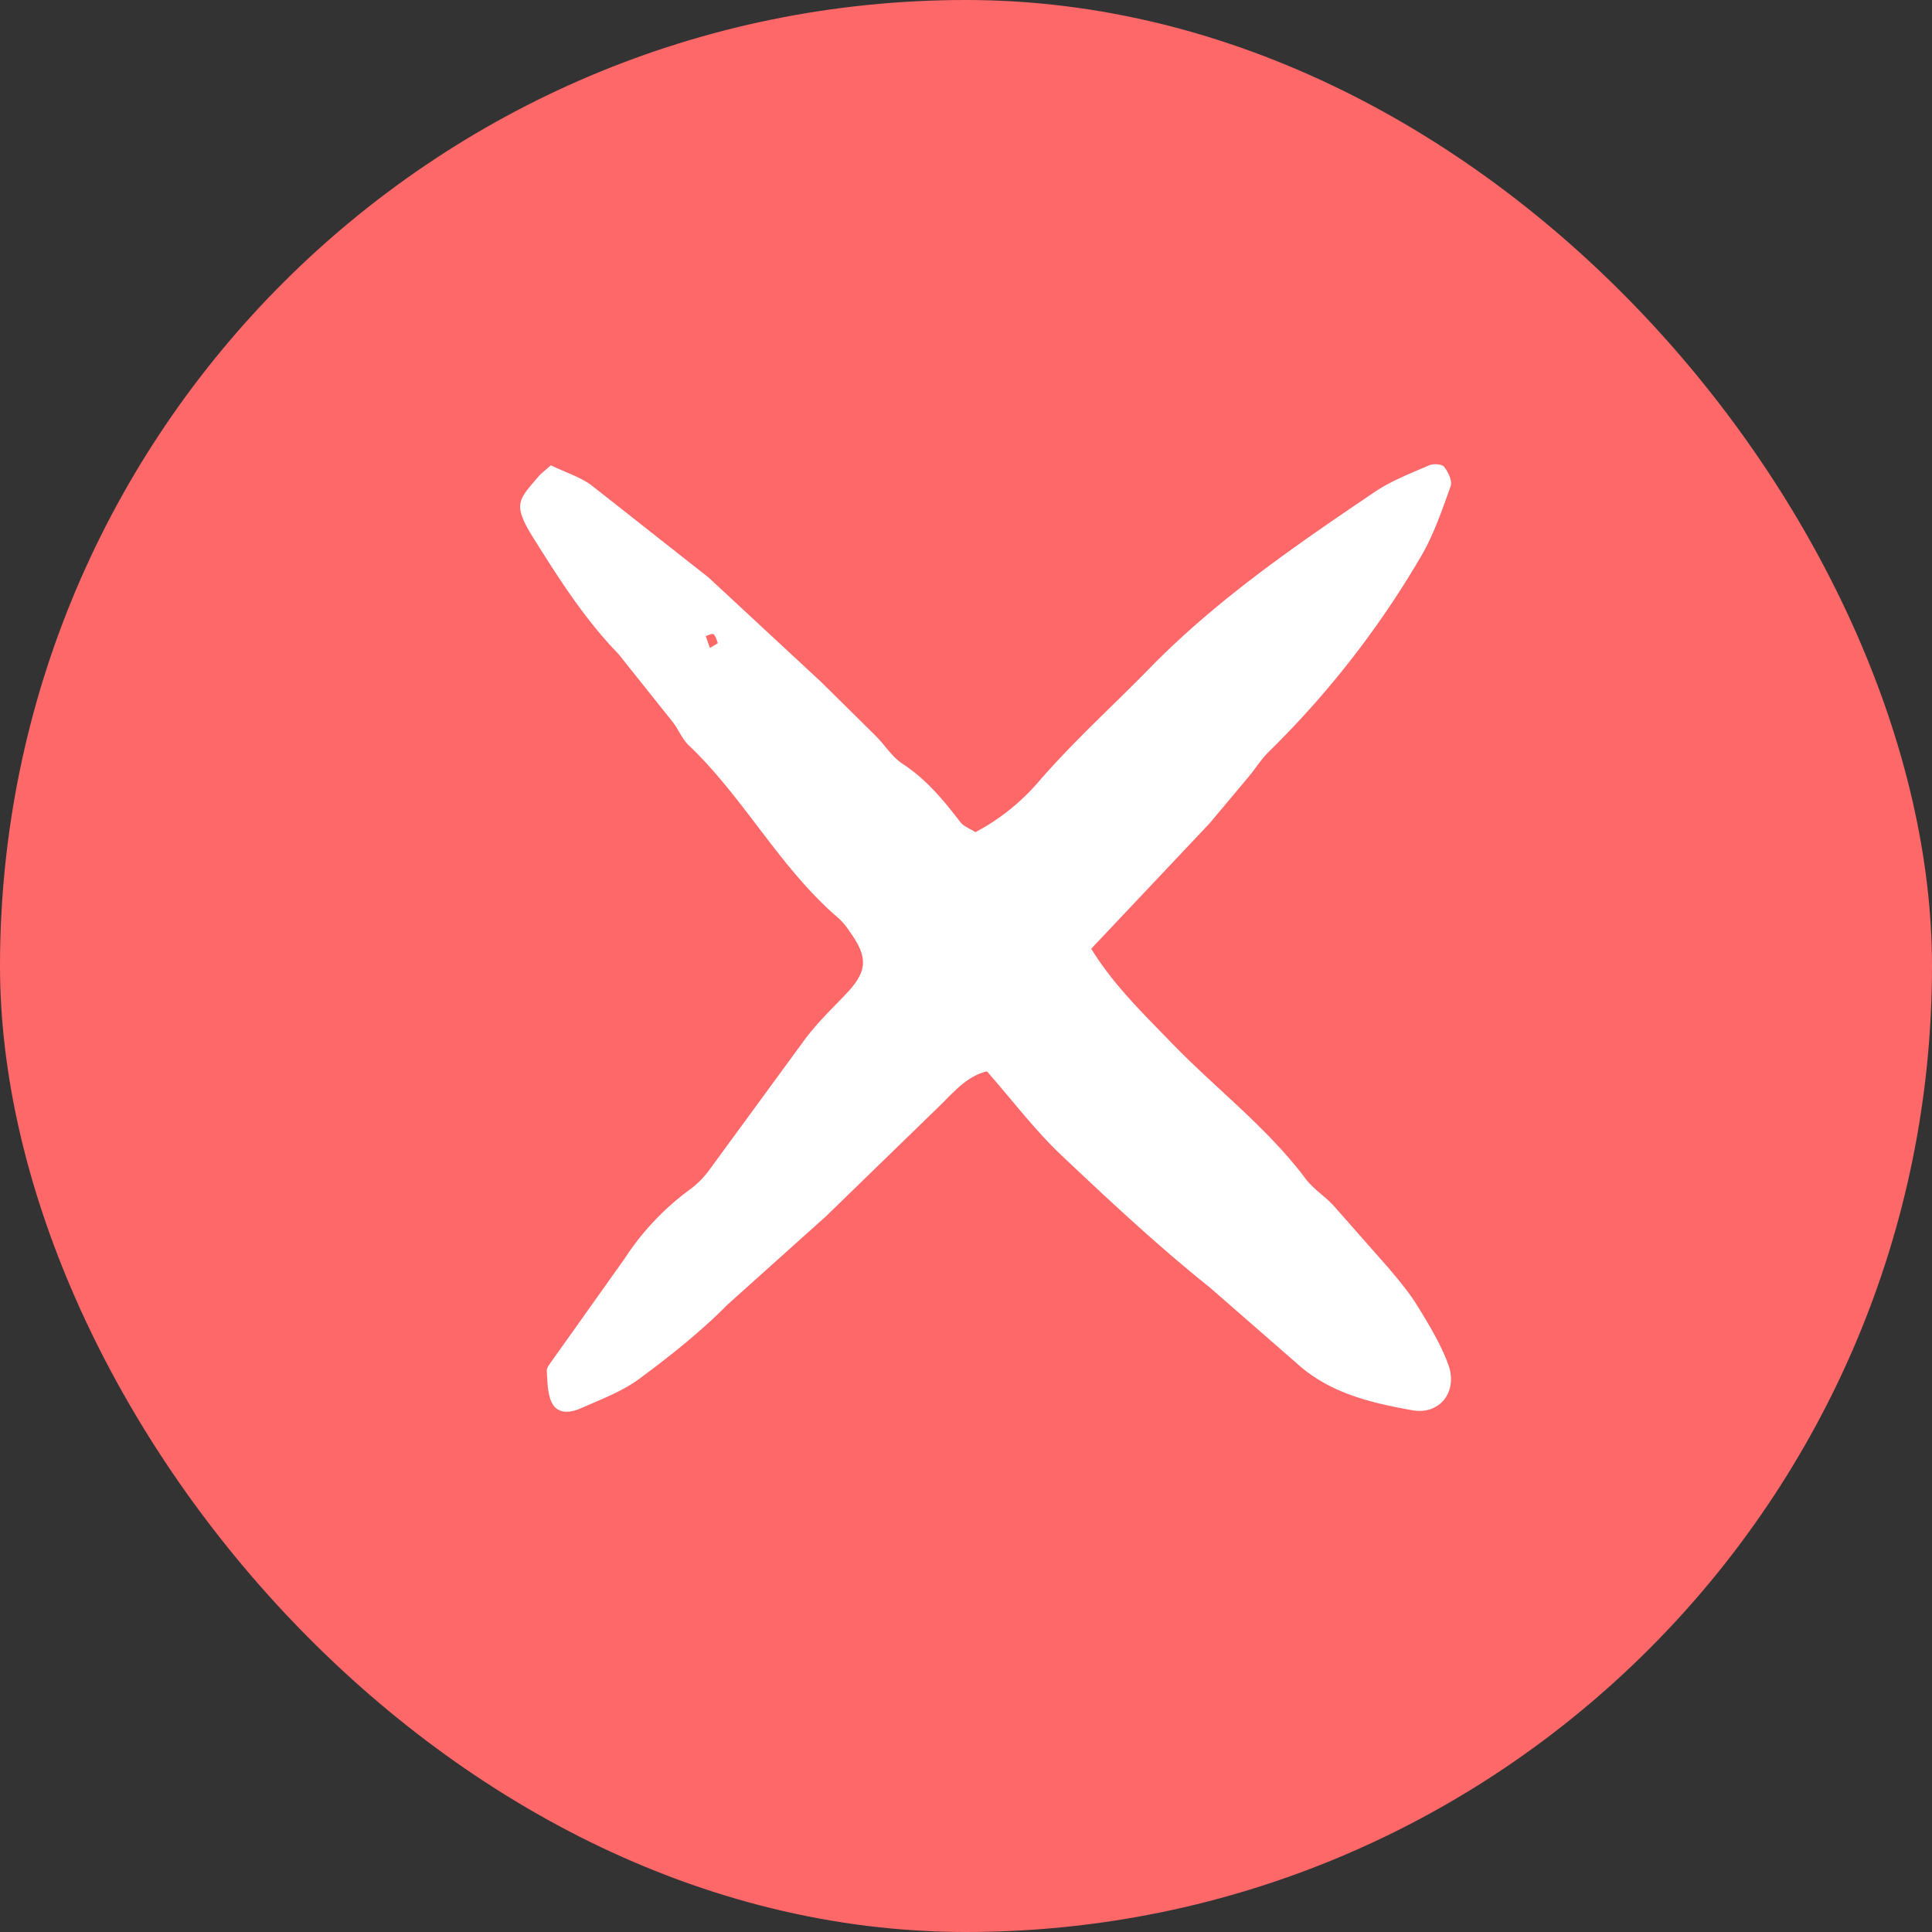
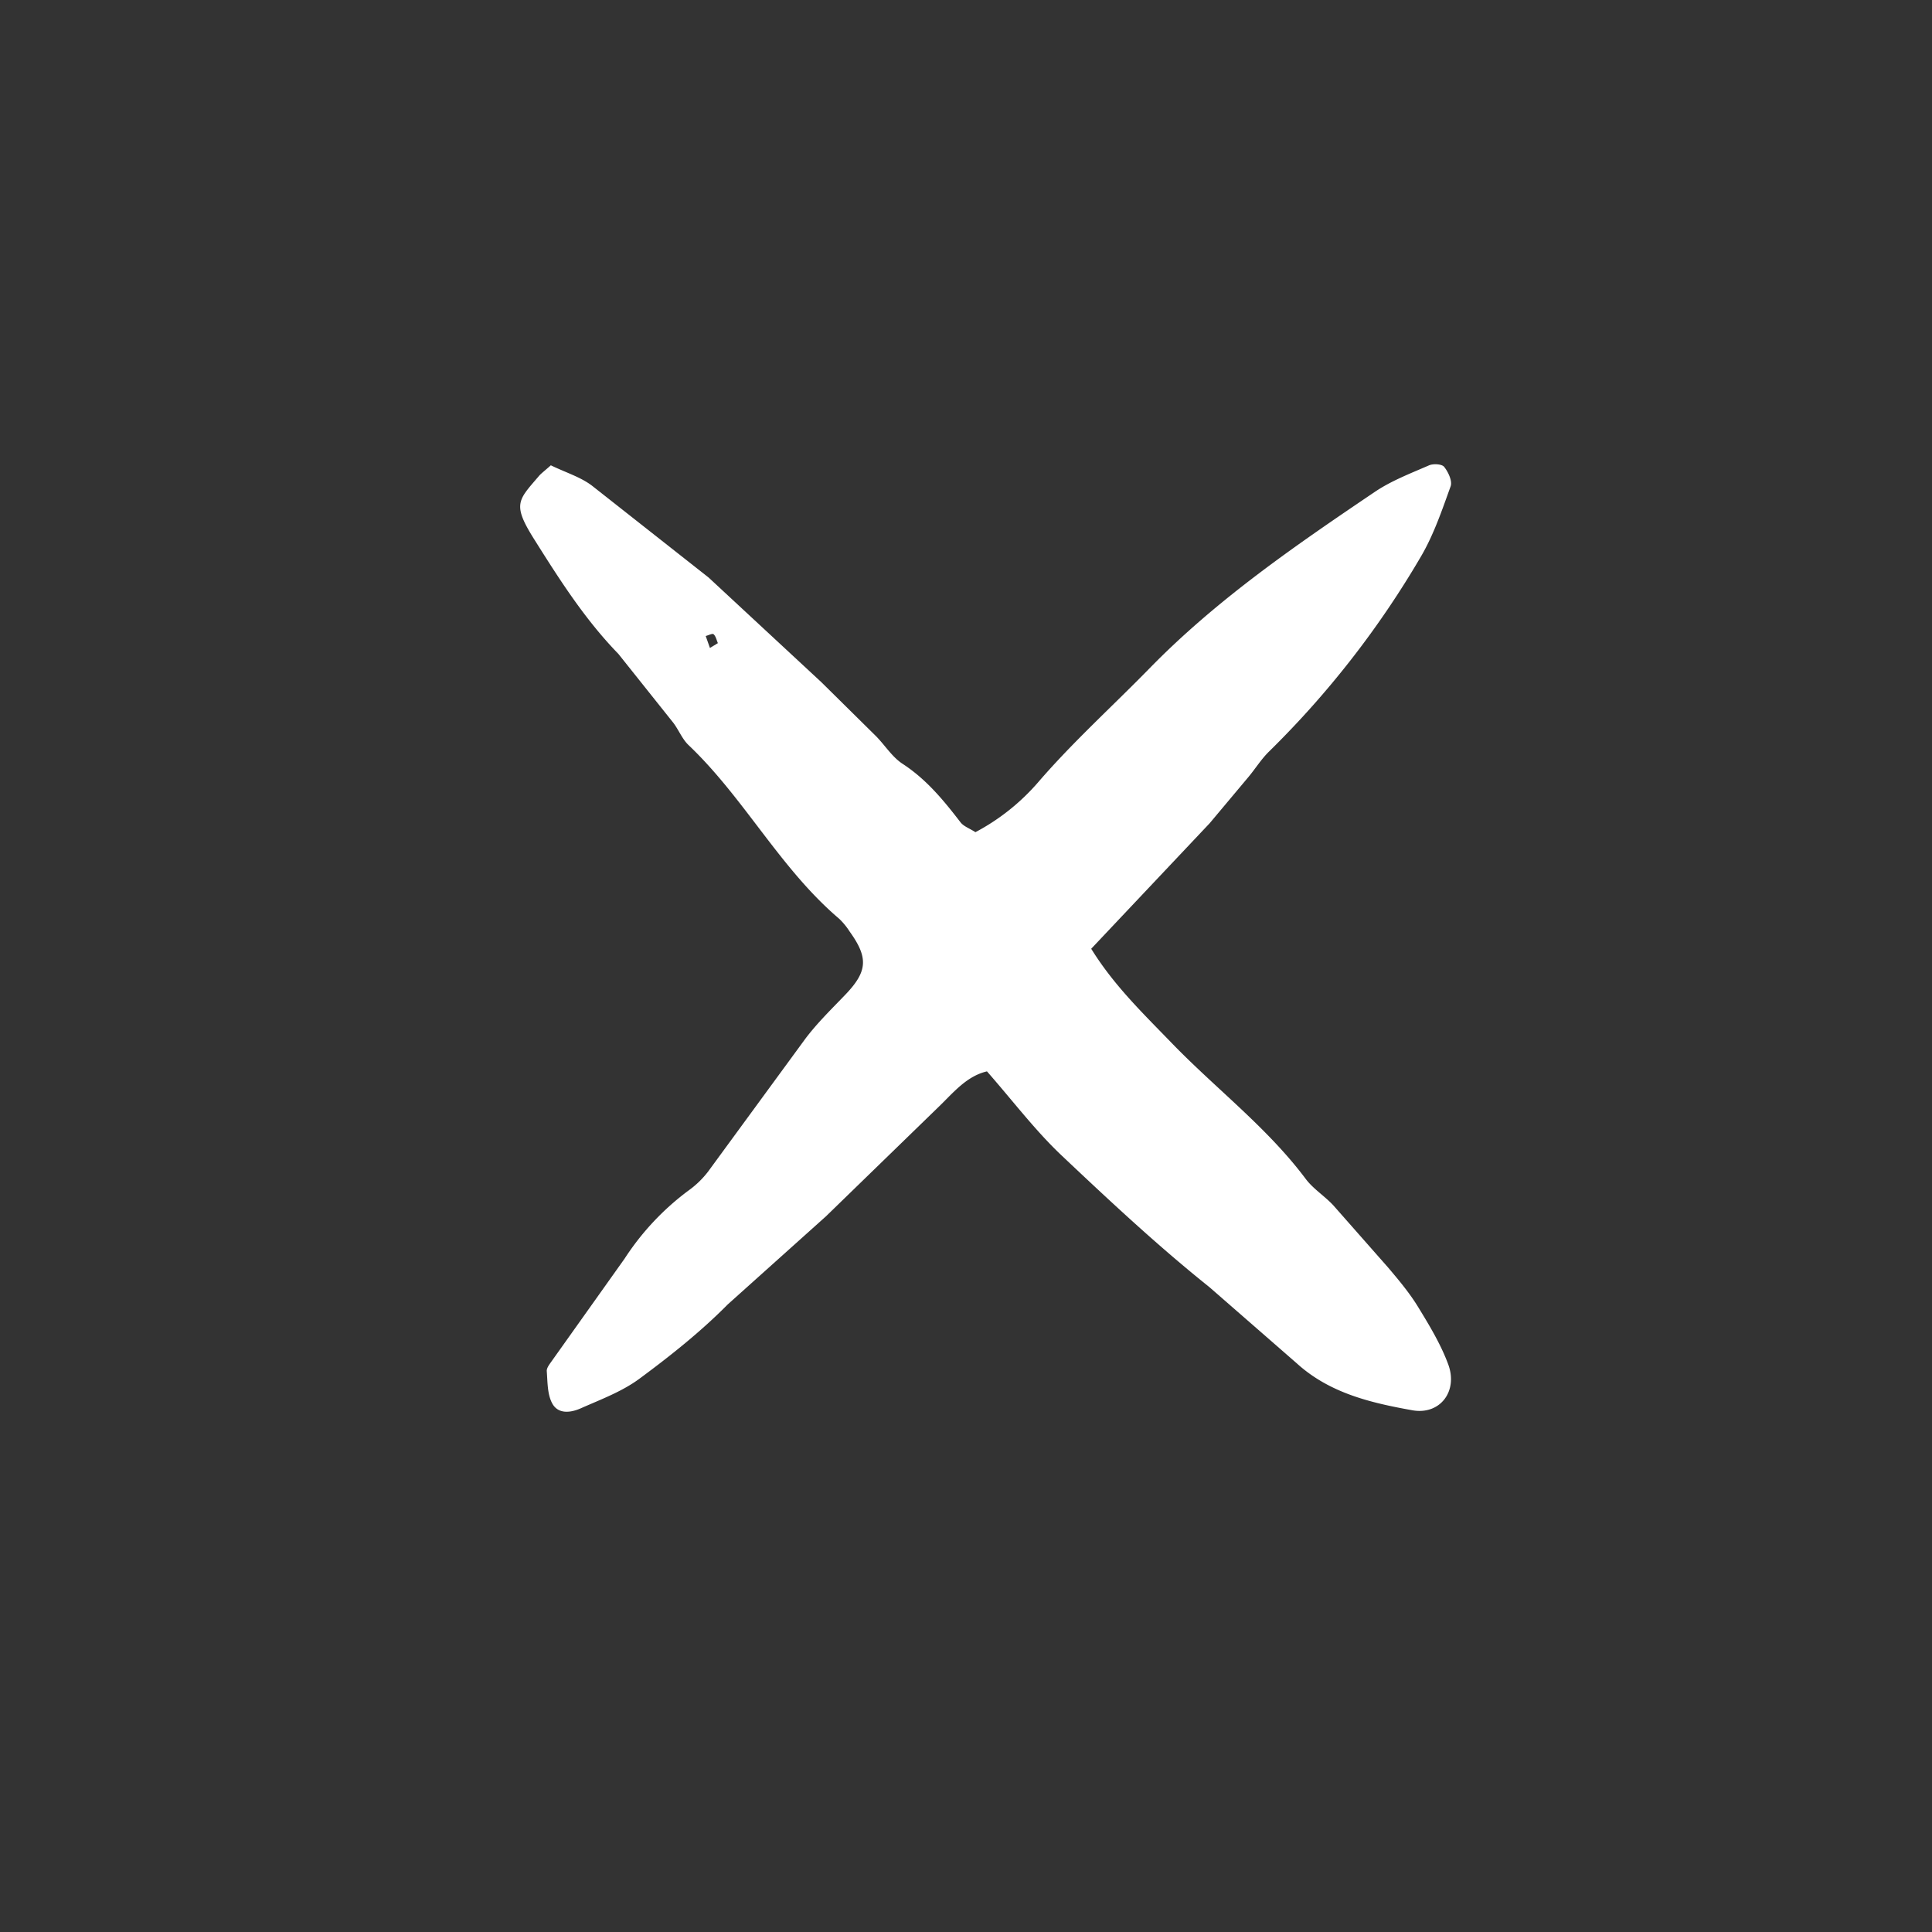
<svg xmlns="http://www.w3.org/2000/svg" width="26" height="26" fill="none">
  <rect width="100%" height="100%" fill="#333333" stroke="none" />
-   <rect width="26" height="26" fill="#fe6869" rx="13" />
  <path fill="#fff" d="M7.413 6.262c.203.098.398.157.551.272l1.572 1.238 1.517 1.408.737.728c.121.123.217.281.358.372.32.209.551.491.778.786.042.055.12.081.201.133a2.92 2.92 0 0 0 .845-.673c.467-.542 1.002-1.024 1.502-1.536.904-.925 1.963-1.651 3.027-2.37.222-.15.481-.249.729-.357.058-.026.174-.019.205.02.055.069.112.19.087.261-.116.322-.228.653-.4.946a12.56 12.56 0 0 1-2.042 2.622c-.105.102-.183.229-.277.342l-.524.625-1.594 1.689c.305.493.696.868 1.071 1.256.598.621 1.295 1.145 1.817 1.843.102.135.256.23.372.356l.734.833c.143.169.287.34.403.529.153.25.309.507.409.78.131.362-.114.679-.483.614-.558-.1-1.114-.229-1.558-.633l-1.174-1.024c-.694-.555-1.342-1.161-1.986-1.769-.357-.337-.656-.734-1.008-1.135-.264.062-.437.268-.626.454l-1.541 1.497-1.321 1.185c-.363.367-.773.693-1.19 1.001-.233.172-.518.278-.787.397-.137.061-.313.086-.392-.078-.06-.123-.056-.279-.067-.422-.003-.042.036-.091.064-.131l.985-1.385a3.54 3.54 0 0 1 .858-.914 1.24 1.24 0 0 0 .264-.255l1.306-1.784c.162-.216.358-.406.545-.601.294-.309.309-.492.054-.846a.93.93 0 0 0-.141-.172c-.795-.676-1.276-1.623-2.027-2.337-.087-.083-.133-.207-.208-.304L8.322 8.8c-.45-.463-.792-1-1.134-1.544-.296-.47-.215-.523.057-.841.031-.039.071-.067.168-.153zm2.248 2.393c-.018-.041-.027-.092-.058-.12-.016-.014-.069.015-.106.024l.057.161.107-.065z" />
</svg>